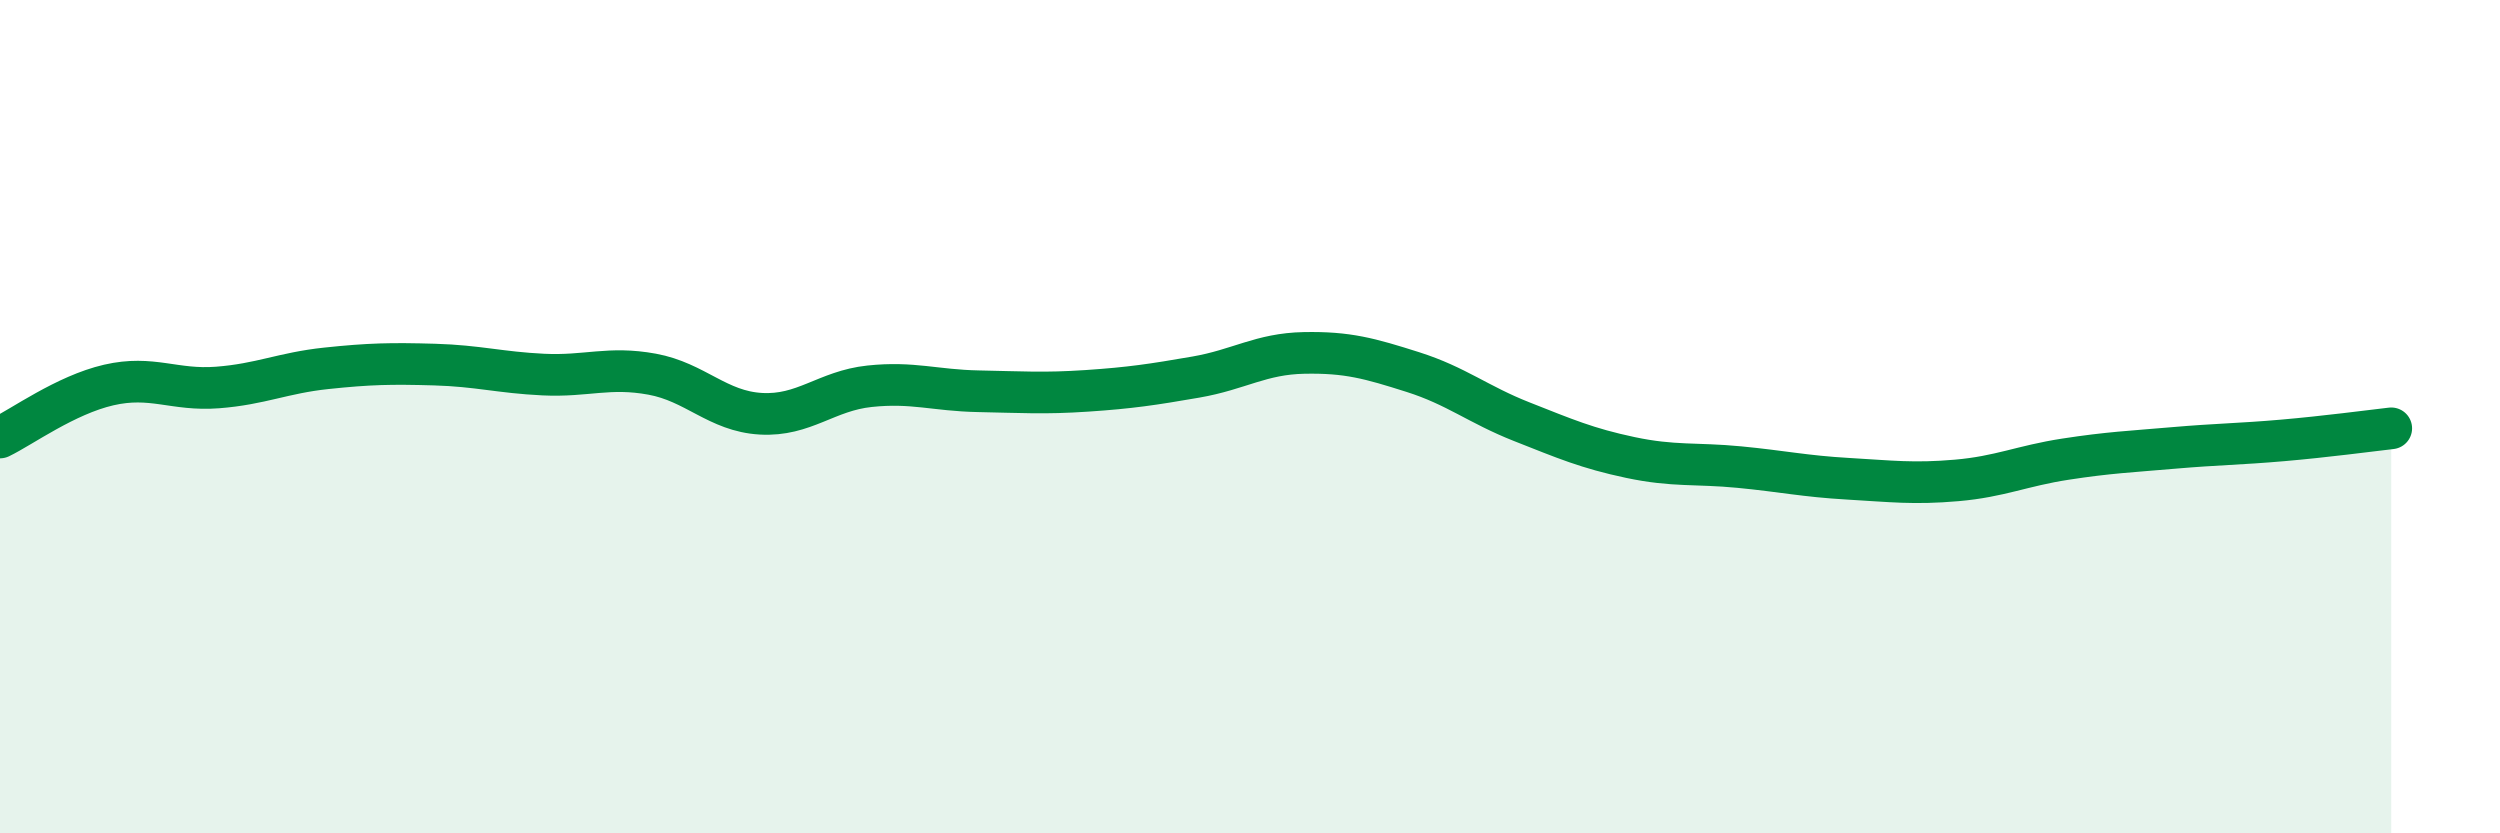
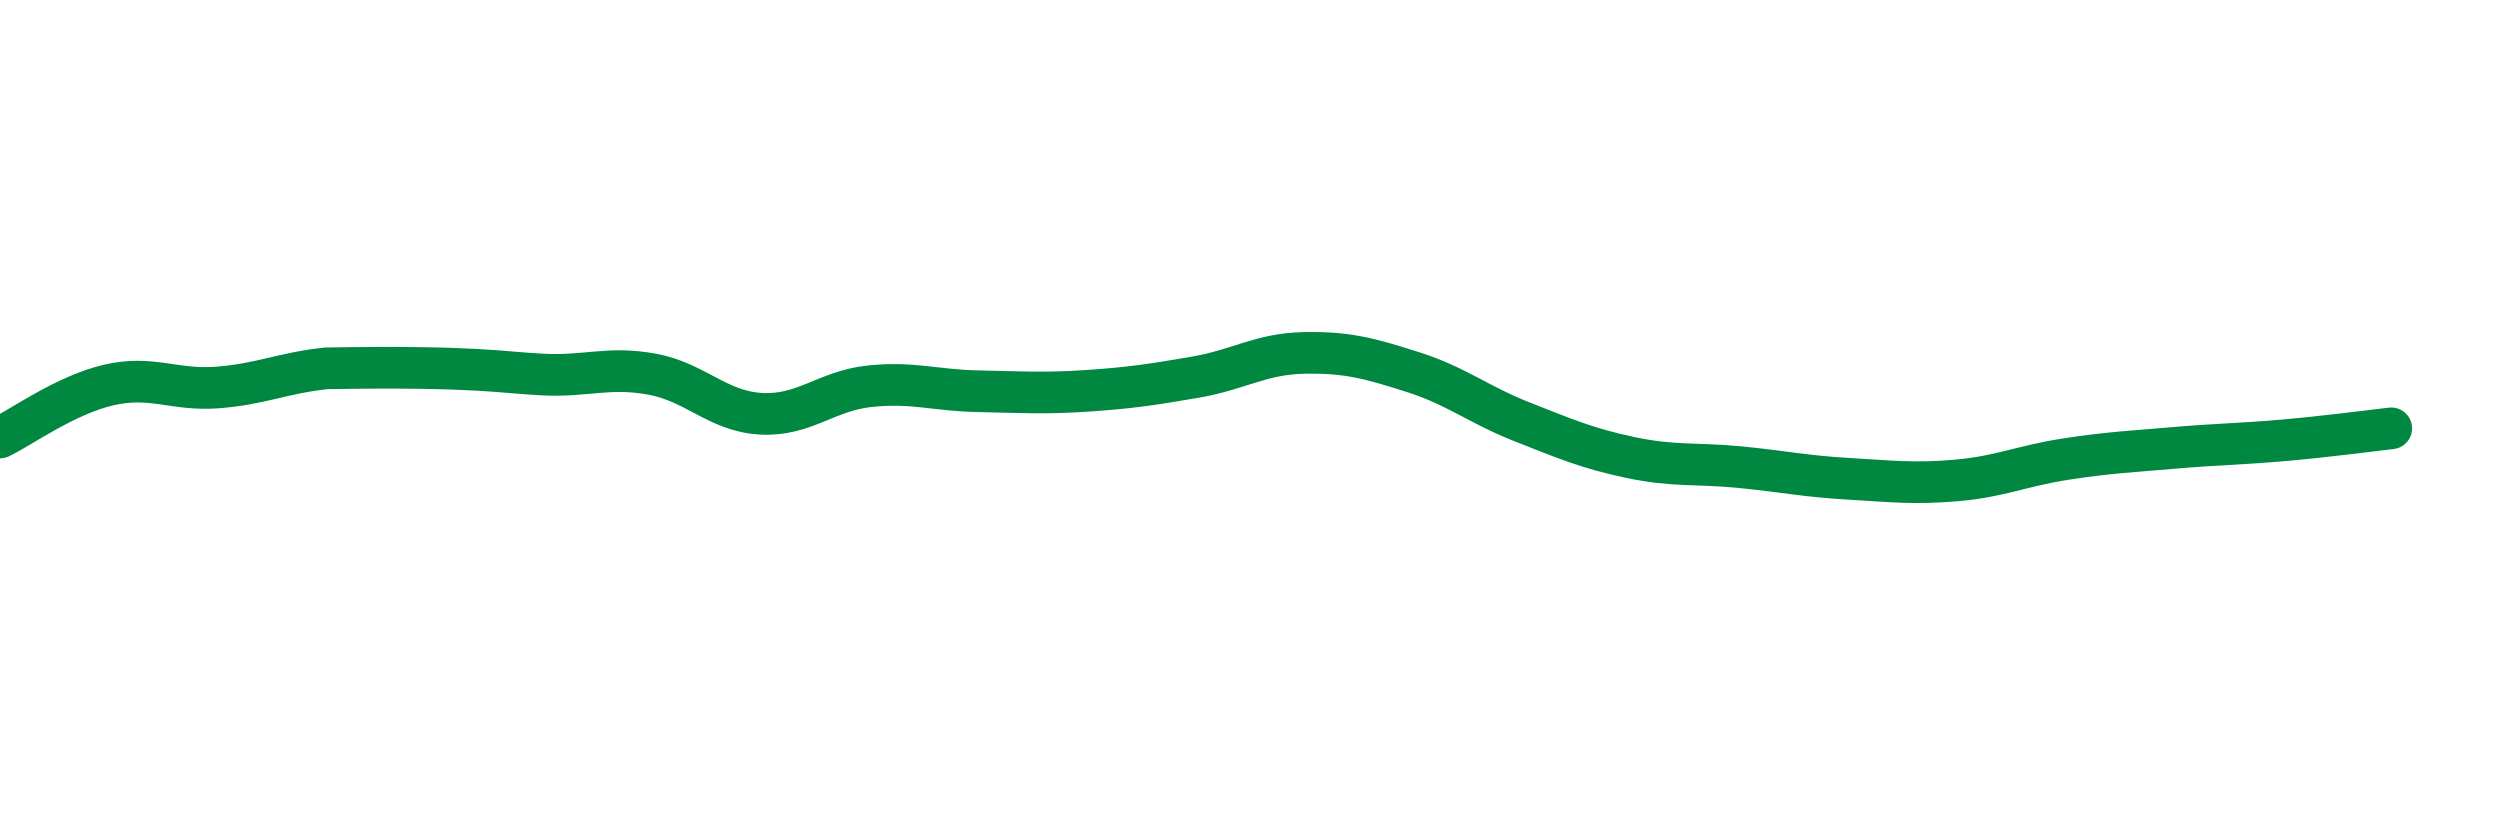
<svg xmlns="http://www.w3.org/2000/svg" width="60" height="20" viewBox="0 0 60 20">
-   <path d="M 0,10.5 C 0.52,10.25 1.57,9.48 2.61,9.24 C 3.65,9 4.18,9.38 5.22,9.3 C 6.26,9.22 6.79,8.95 7.83,8.84 C 8.87,8.73 9.39,8.72 10.43,8.75 C 11.47,8.78 12,8.94 13.04,8.99 C 14.08,9.04 14.61,8.79 15.65,8.98 C 16.69,9.17 17.22,9.87 18.26,9.93 C 19.3,9.99 19.83,9.38 20.87,9.27 C 21.91,9.16 22.44,9.37 23.48,9.39 C 24.52,9.41 25.05,9.45 26.09,9.38 C 27.13,9.31 27.66,9.23 28.7,9.05 C 29.74,8.87 30.26,8.49 31.3,8.47 C 32.34,8.45 32.87,8.6 33.91,8.93 C 34.95,9.26 35.48,9.71 36.52,10.12 C 37.56,10.53 38.09,10.76 39.13,10.98 C 40.17,11.2 40.7,11.11 41.74,11.21 C 42.78,11.31 43.31,11.43 44.35,11.49 C 45.39,11.55 45.92,11.62 46.96,11.53 C 48,11.44 48.53,11.18 49.57,11.02 C 50.61,10.86 51.13,10.84 52.17,10.75 C 53.21,10.66 53.74,10.66 54.78,10.57 C 55.82,10.48 56.87,10.34 57.39,10.28L57.39 20L0 20Z" fill="#008740" opacity="0.1" stroke-linecap="round" stroke-linejoin="round" />
-   <path d="M 0,10.5 C 0.52,10.25 1.57,9.48 2.61,9.24 C 3.65,9 4.18,9.38 5.22,9.3 C 6.26,9.22 6.79,8.95 7.83,8.84 C 8.87,8.73 9.39,8.72 10.43,8.75 C 11.47,8.78 12,8.94 13.04,8.99 C 14.08,9.04 14.61,8.79 15.65,8.98 C 16.69,9.17 17.22,9.87 18.26,9.93 C 19.3,9.99 19.83,9.38 20.87,9.27 C 21.91,9.16 22.44,9.37 23.48,9.39 C 24.52,9.41 25.05,9.45 26.09,9.38 C 27.13,9.31 27.66,9.23 28.7,9.05 C 29.74,8.87 30.26,8.49 31.3,8.47 C 32.34,8.45 32.87,8.6 33.91,8.93 C 34.95,9.26 35.48,9.71 36.52,10.12 C 37.56,10.53 38.09,10.76 39.13,10.98 C 40.17,11.2 40.7,11.11 41.74,11.21 C 42.78,11.31 43.31,11.43 44.35,11.49 C 45.39,11.55 45.92,11.62 46.96,11.53 C 48,11.44 48.53,11.18 49.57,11.02 C 50.61,10.86 51.13,10.84 52.17,10.75 C 53.21,10.66 53.74,10.66 54.78,10.57 C 55.82,10.48 56.87,10.34 57.39,10.28" stroke="#008740" stroke-width="1" fill="none" stroke-linecap="round" stroke-linejoin="round" />
+   <path d="M 0,10.5 C 0.52,10.25 1.57,9.48 2.61,9.24 C 3.65,9 4.18,9.38 5.22,9.3 C 6.26,9.22 6.79,8.95 7.83,8.84 C 11.47,8.78 12,8.94 13.04,8.99 C 14.08,9.04 14.61,8.79 15.65,8.98 C 16.69,9.17 17.22,9.87 18.26,9.93 C 19.3,9.99 19.83,9.38 20.87,9.27 C 21.91,9.16 22.44,9.37 23.48,9.39 C 24.52,9.41 25.05,9.45 26.09,9.38 C 27.13,9.31 27.66,9.23 28.7,9.05 C 29.74,8.87 30.26,8.49 31.3,8.47 C 32.34,8.45 32.87,8.6 33.91,8.93 C 34.95,9.26 35.48,9.71 36.52,10.12 C 37.56,10.53 38.09,10.76 39.13,10.98 C 40.17,11.2 40.7,11.11 41.74,11.21 C 42.78,11.31 43.31,11.43 44.35,11.49 C 45.39,11.55 45.92,11.62 46.96,11.53 C 48,11.44 48.53,11.18 49.57,11.02 C 50.61,10.86 51.13,10.84 52.17,10.75 C 53.21,10.66 53.74,10.66 54.78,10.57 C 55.82,10.48 56.87,10.34 57.39,10.28" stroke="#008740" stroke-width="1" fill="none" stroke-linecap="round" stroke-linejoin="round" />
</svg>